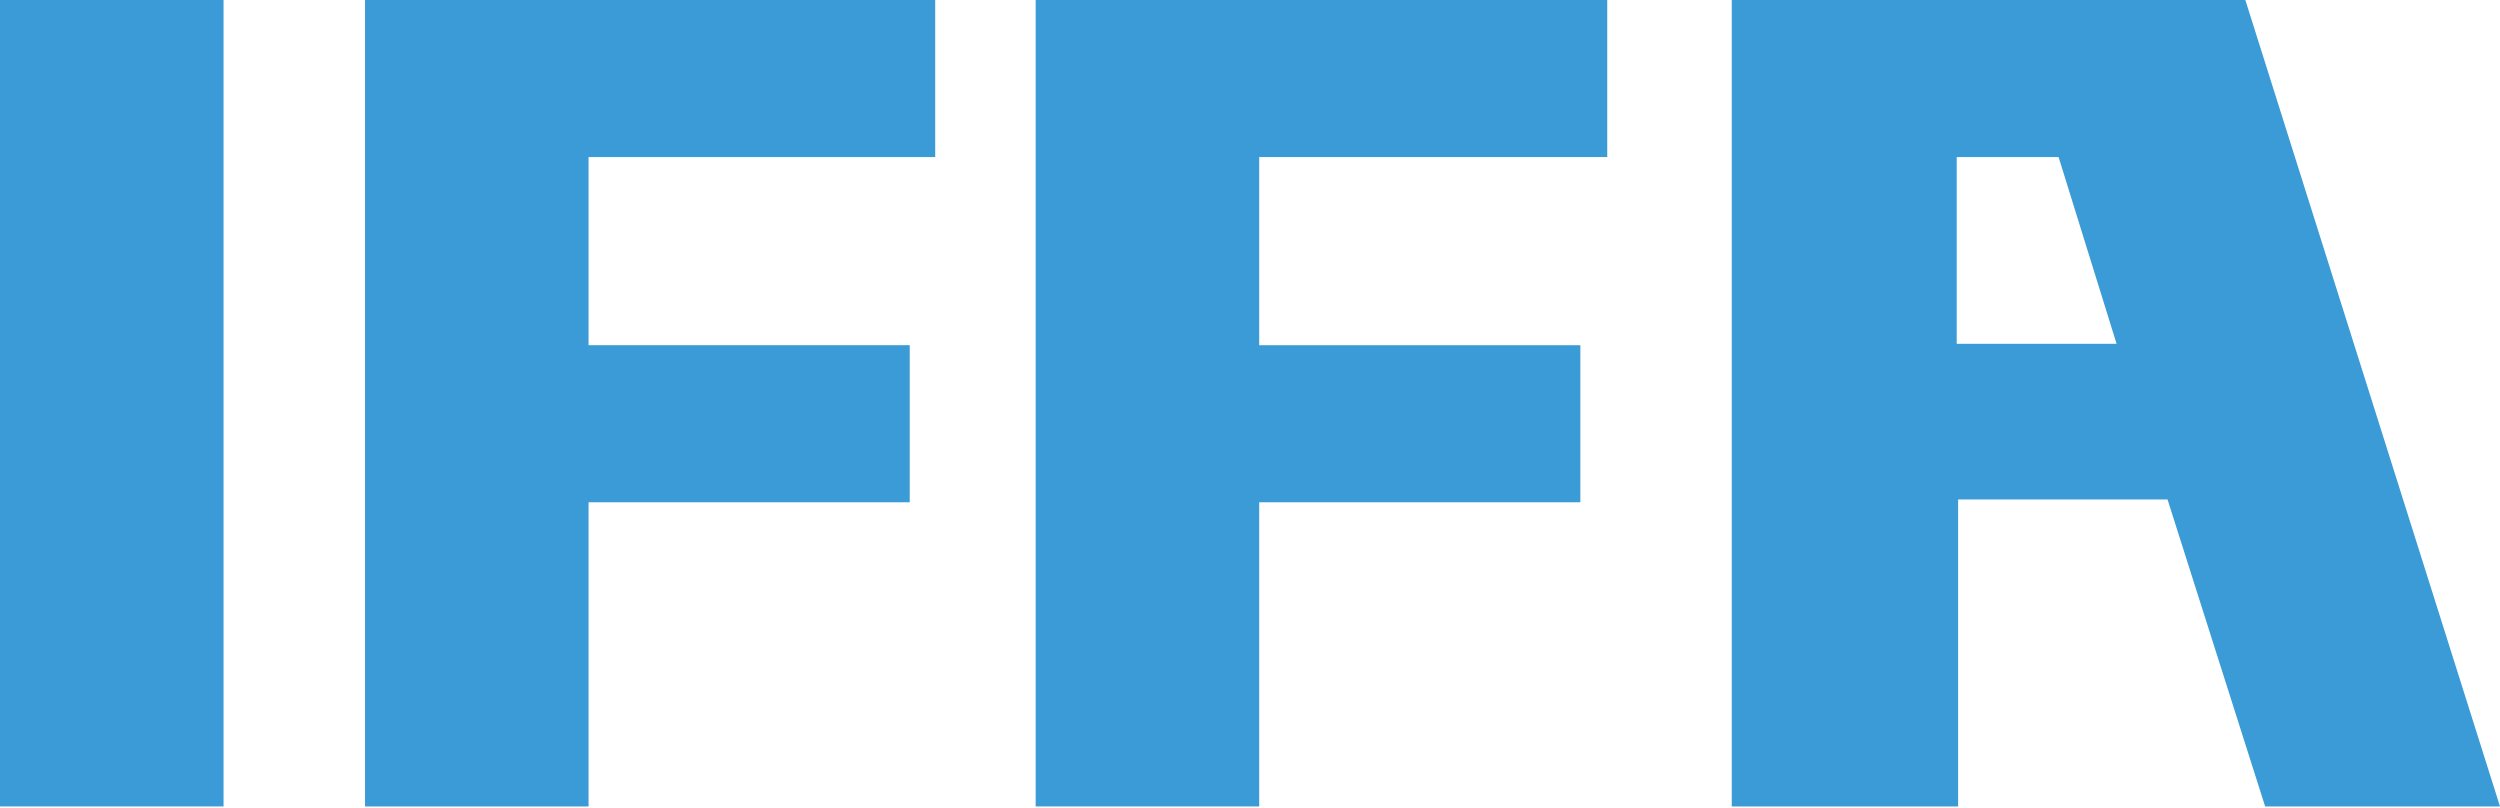
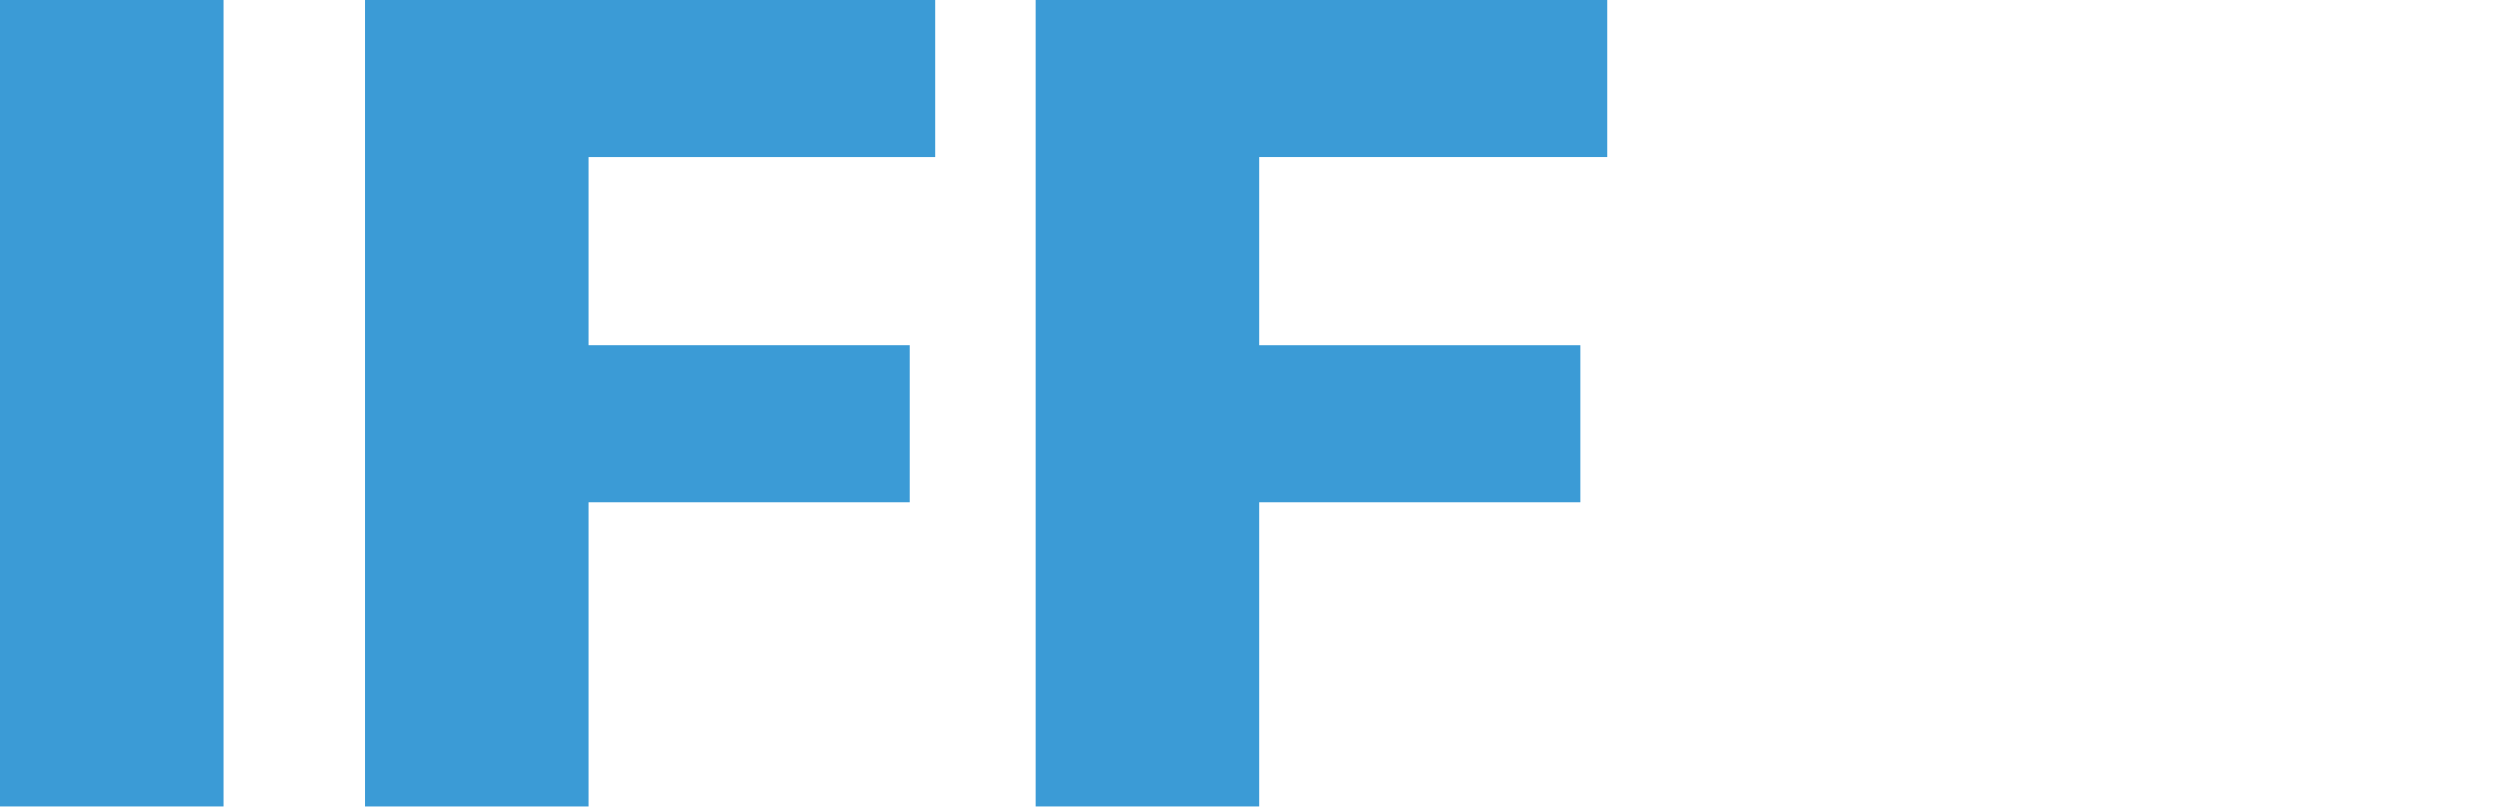
<svg xmlns="http://www.w3.org/2000/svg" id="Ebene_2" data-name="Ebene 2" viewBox="0 0 176.7 57.1">
  <defs>
    <style>
      .cls-1 {
        fill: #3b9bd6;
      }
    </style>
  </defs>
  <g id="Ebene_1-2" data-name="Ebene 1">
    <g id="Ebene_1-3" data-name="Ebene 1">
      <g id="IFFA">
        <path id="Pfad_238" data-name="Pfad 238" class="cls-1" d="M0,57V0h15.8v57H0Z" />
        <path id="Pfad_239" data-name="Pfad 239" class="cls-1" d="M41.6,57h-15.8V0h40.3v11.1h-24.5v13.3h22.7v11.1h-22.7v21.6-.1Z" />
        <path id="Pfad_240" data-name="Pfad 240" class="cls-1" d="M89,57h-15.8V0h40.4v11.1h-24.6v13.3h22.7v11.1h-22.7v21.6-.1Z" />
-         <path id="Pfad_241" data-name="Pfad 241" class="cls-1" d="M158.6,0h-36.2v57h16v-21.7h14.8l6.9,21.7h16.6L158.7,0h-.1ZM138.3,24.3v-13.2h7.2l4.1,13.2h-11.3Z" />
      </g>
    </g>
  </g>
</svg>